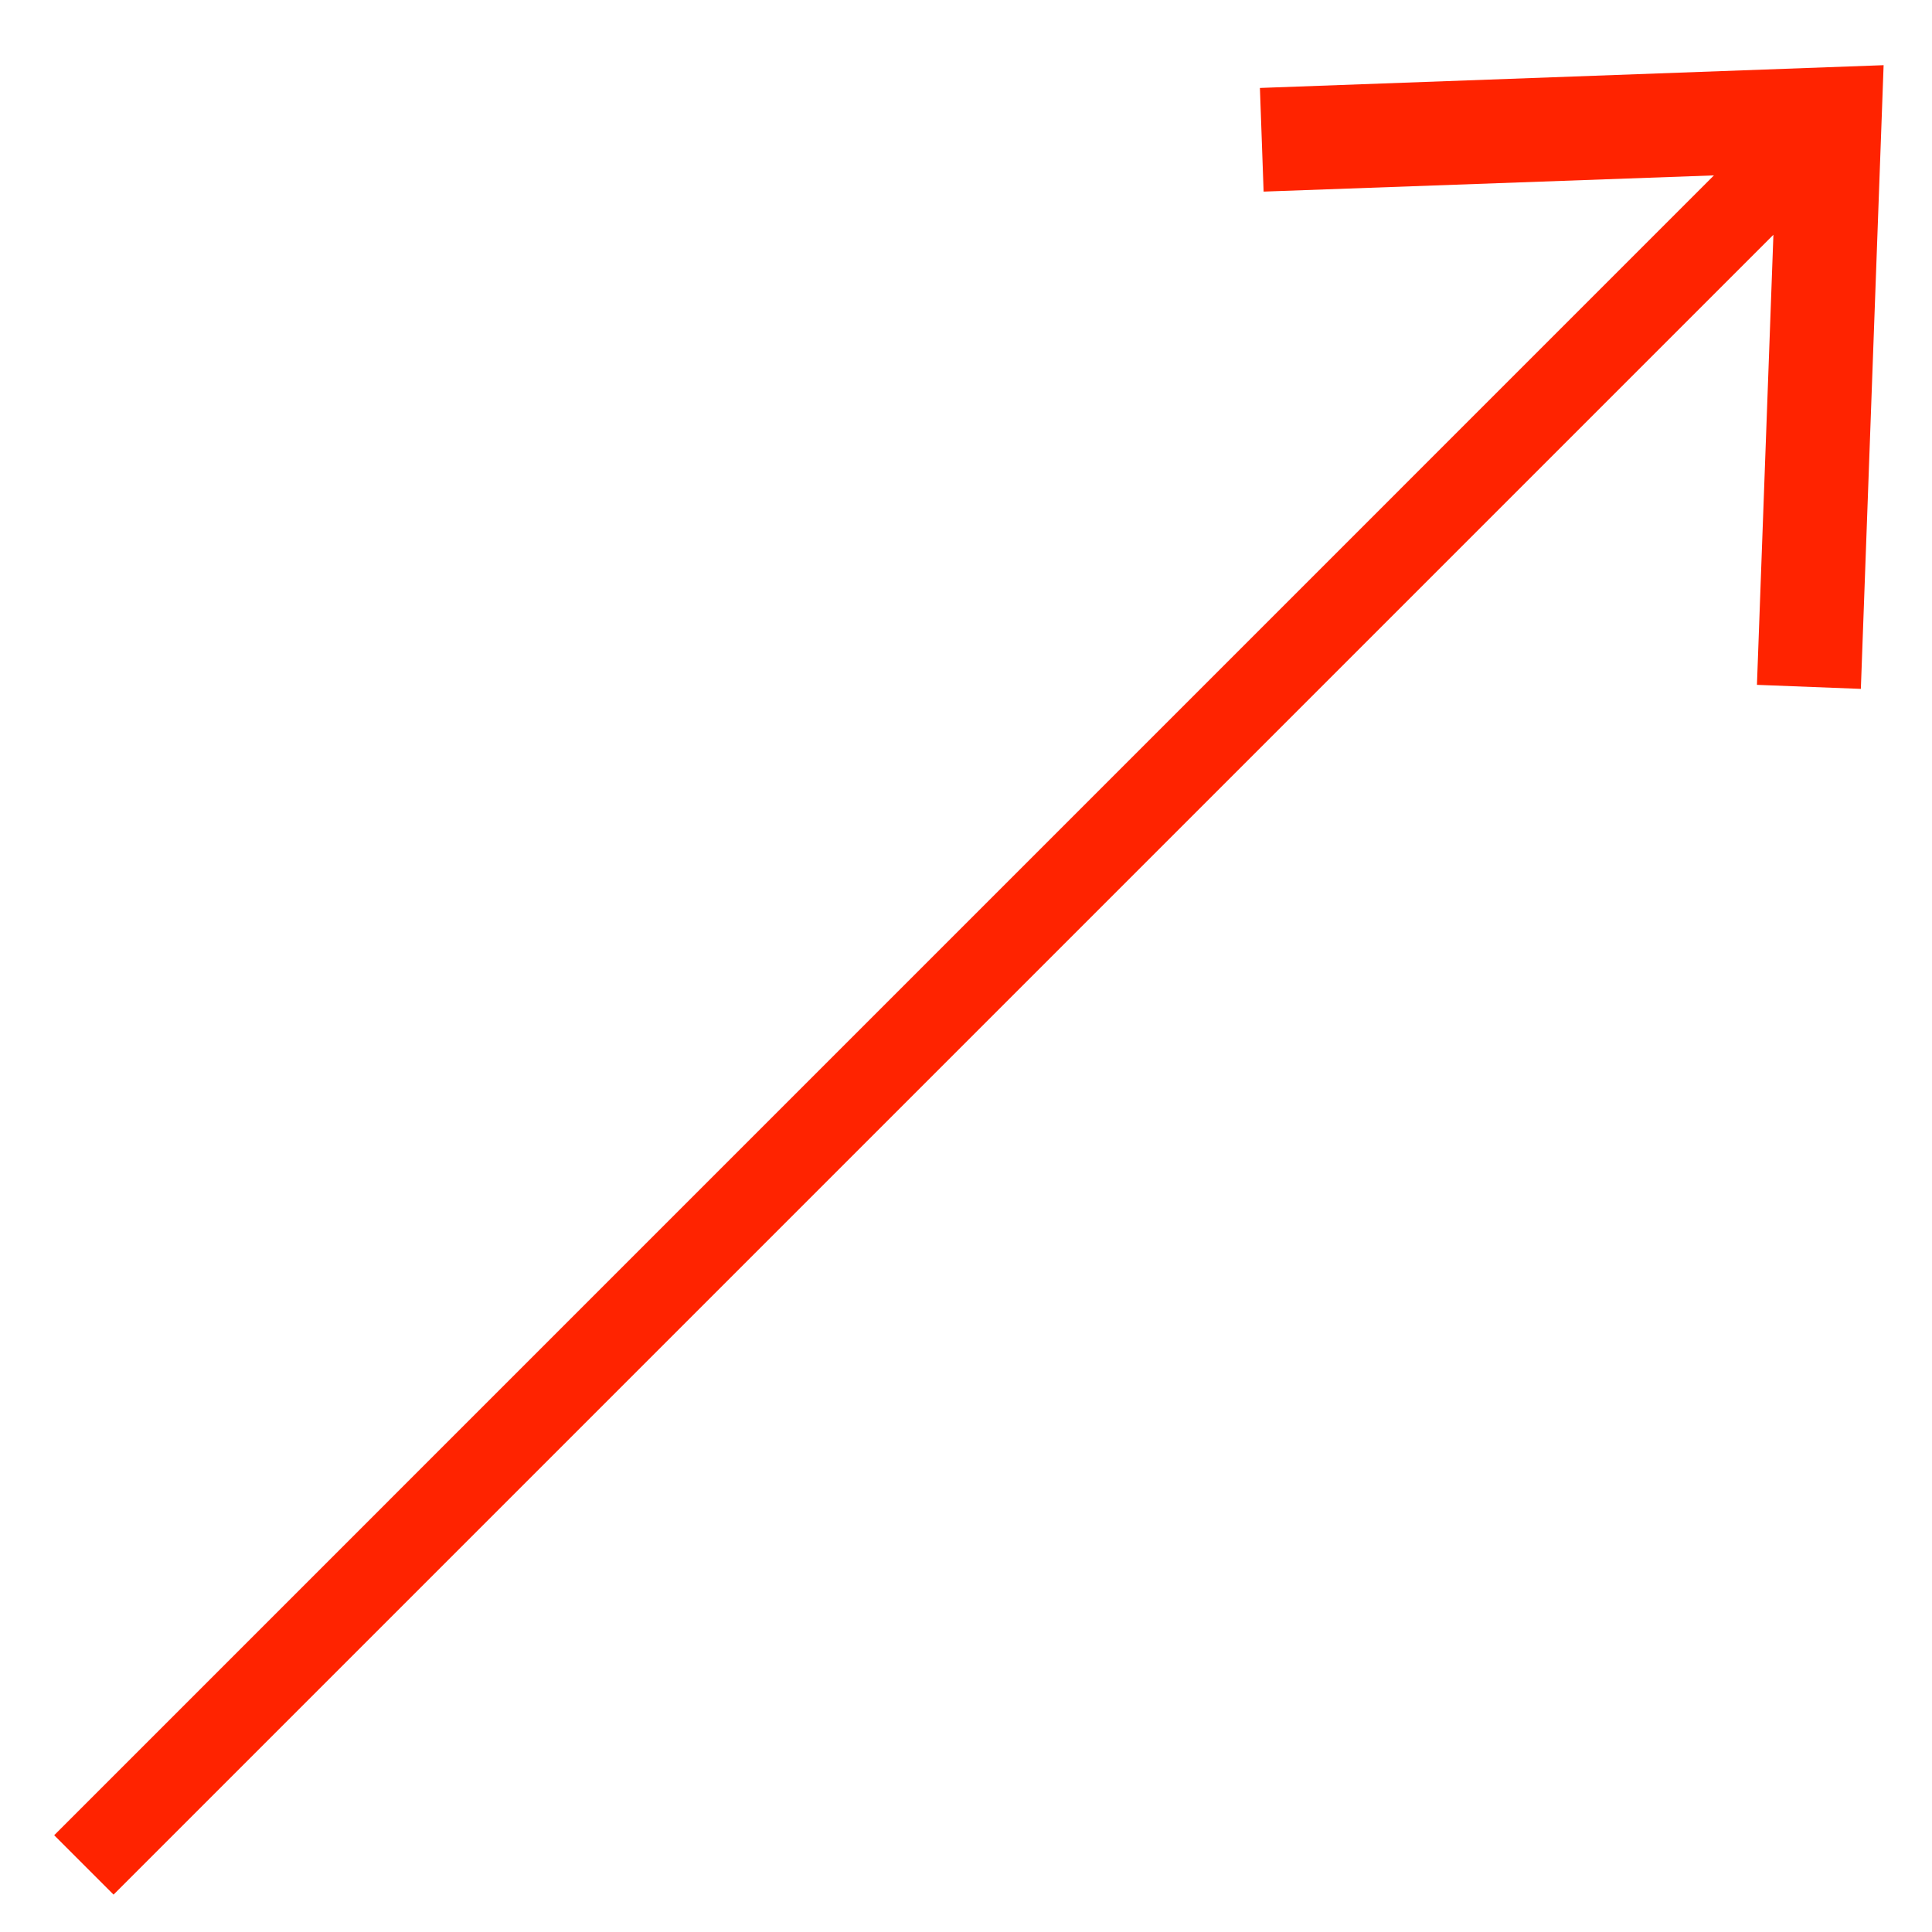
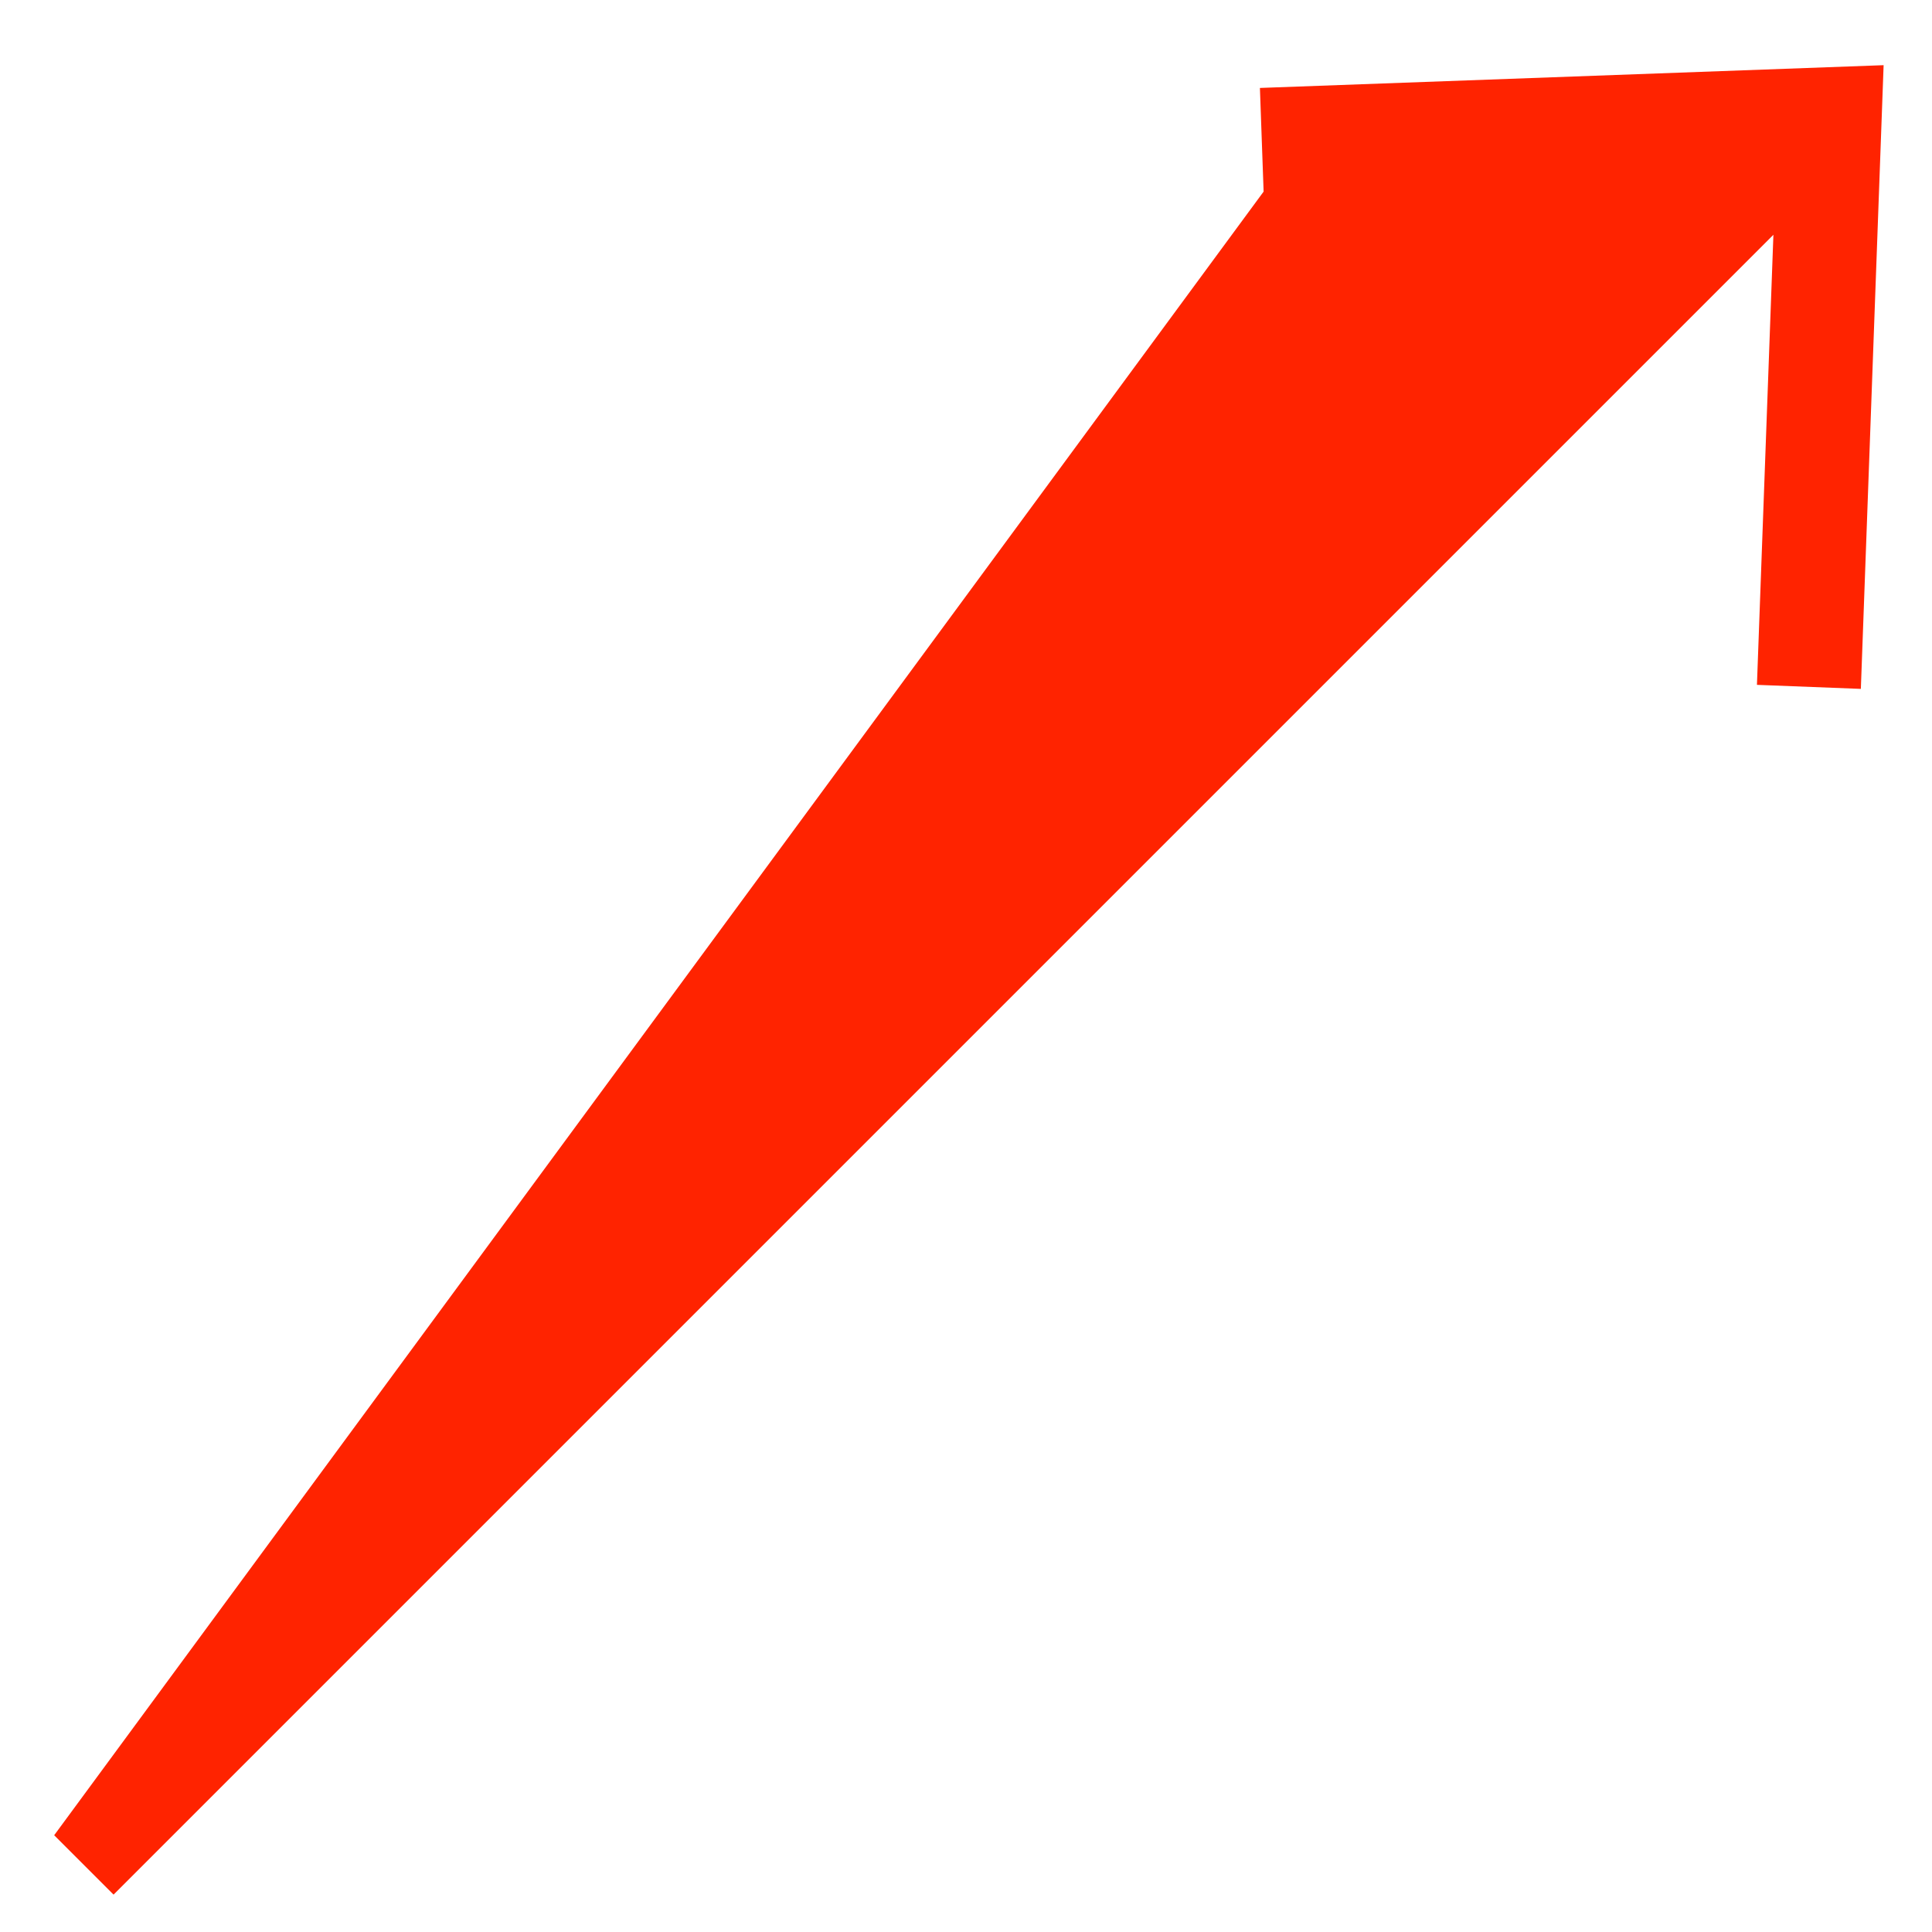
<svg xmlns="http://www.w3.org/2000/svg" width="23" height="23" viewBox="0 0 23 23" fill="none">
-   <path fill-rule="evenodd" clip-rule="evenodd" d="M20.916 8.153L22.153 8.201L22.424 0.776L14.999 1.047L15.043 2.281L20.404 2.088L0.645 21.848L1.352 22.555L21.112 2.795L20.916 8.153Z" fill="#FF2300" />
+   <path fill-rule="evenodd" clip-rule="evenodd" d="M20.916 8.153L22.153 8.201L22.424 0.776L14.999 1.047L15.043 2.281L0.645 21.848L1.352 22.555L21.112 2.795L20.916 8.153Z" fill="#FF2300" />
</svg>